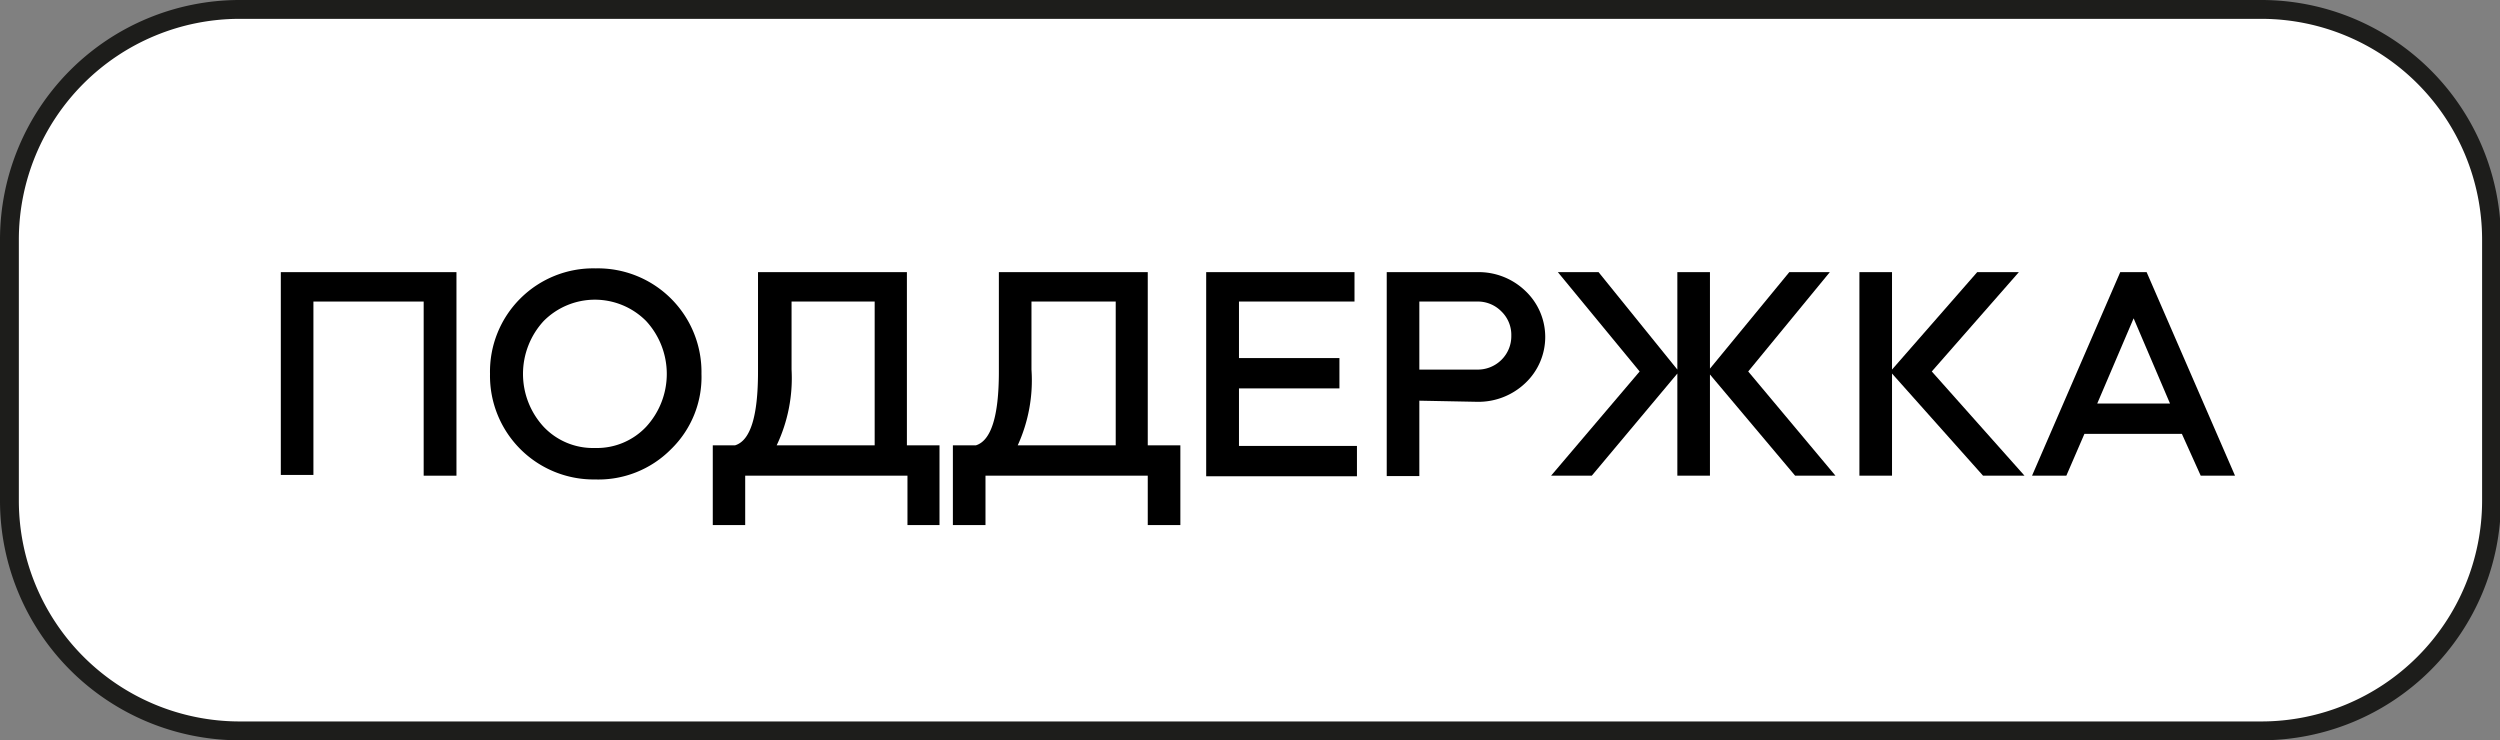
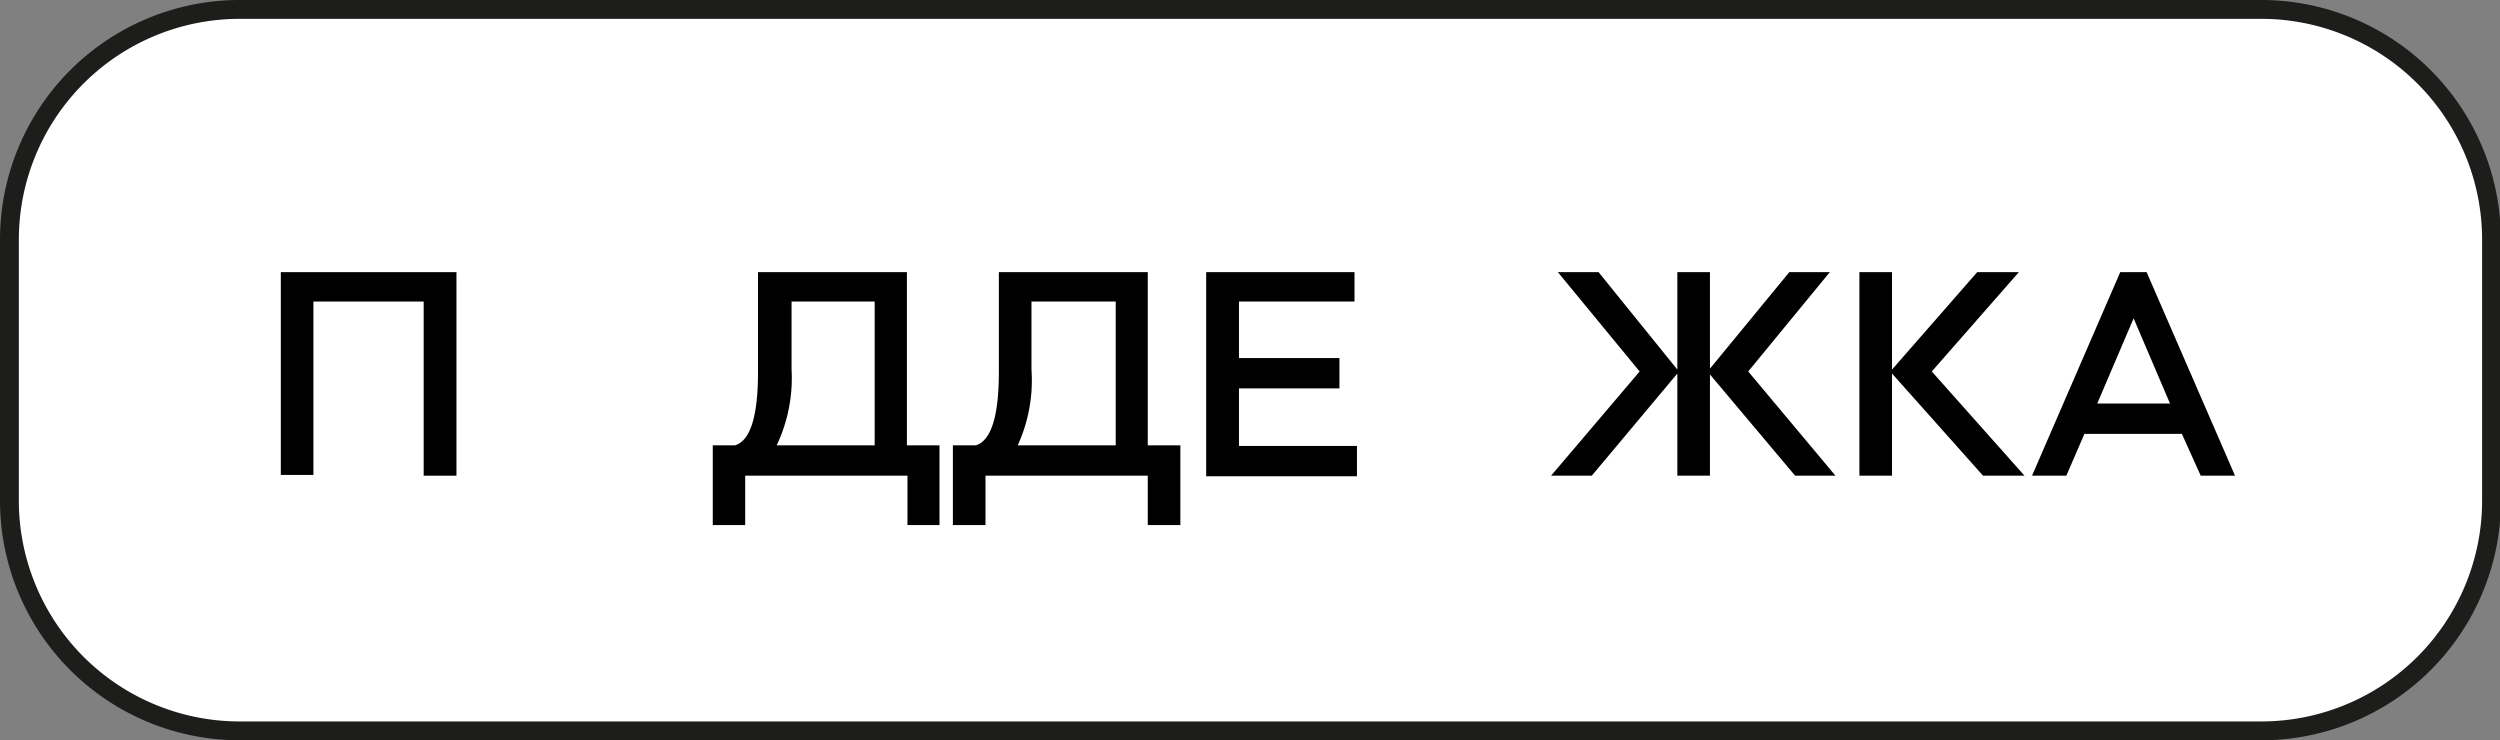
<svg xmlns="http://www.w3.org/2000/svg" id="Layer_1" data-name="Layer 1" viewBox="0 0 132.65 39.28">
  <rect x="0" y="0" width="132.65" height="39.28" fill="#808080" stroke="none" />
  <defs>
    <style>.cls-1{fill:none;}.cls-2{clip-path:url(#clip-path);}.cls-3{fill:#fff;}.cls-4{fill:#1d1d1b;}</style>
    <clipPath id="clip-path">
      <rect class="cls-1" x="-2802.3" y="-161.06" width="1920" height="1554.52" />
    </clipPath>
  </defs>
  <rect class="cls-3" x="0.5" y="0.5" width="131.65" height="38.28" rx="12.2" />
  <path class="cls-4" d="M12.7,39.28A12.72,12.72,0,0,1,0,26.58V12.7A12.72,12.72,0,0,1,12.7,0H120a12.72,12.72,0,0,1,12.7,12.7V26.58A12.72,12.72,0,0,1,120,39.28ZM12.7,1A11.72,11.72,0,0,0,1,12.7V26.58a11.72,11.72,0,0,0,11.7,11.7H120a11.72,11.72,0,0,0,11.7-11.7V12.7A11.72,11.72,0,0,0,120,1Z" />
  <path d="M16.63,16v9.2H14.9V14.44h9.32v10.8H22.48V16Z" />
-   <path d="M31.57,25.44A5.5,5.5,0,0,1,26,19.84a5.48,5.48,0,0,1,5.61-5.6,5.5,5.5,0,0,1,5.61,5.6,5.34,5.34,0,0,1-1.62,4A5.42,5.42,0,0,1,31.57,25.44Zm0-1.67a3.59,3.59,0,0,0,2.71-1.12,4.14,4.14,0,0,0,0-5.62,3.83,3.83,0,0,0-5.43,0,4.14,4.14,0,0,0,0,5.62A3.6,3.6,0,0,0,31.57,23.77Z" />
  <path d="M39.54,25.24v2.62H37.82V23.63H39c.82-.25,1.22-1.55,1.22-3.9V14.44h7.9v9.19h1.73v4.23H48.15V25.24Zm1.67-1.61h5.2V16H42v3.61A8.3,8.3,0,0,1,41.21,23.63Z" />
  <path d="M52.29,25.24v2.62H50.56V23.63h1.22c.81-.25,1.22-1.55,1.22-3.9V14.44h7.9v9.19h1.73v4.23H60.9V25.24ZM54,23.63h5.2V16H54.73v3.61A8.3,8.3,0,0,1,54,23.63Z" />
  <path d="M64,14.44h7.87V16H65.74V19h5.33v1.61H65.74v3.05H72v1.61H64Z" />
-   <path d="M75.31,21.26v4H73.58V14.44h4.79a3.57,3.57,0,0,1,2.57,1,3.36,3.36,0,0,1,0,4.88,3.61,3.61,0,0,1-2.57,1ZM78.37,16H75.31v3.61h3.06a1.78,1.78,0,0,0,1.29-.51,1.76,1.76,0,0,0,.53-1.29,1.73,1.73,0,0,0-.53-1.29A1.75,1.75,0,0,0,78.37,16Z" />
  <path d="M84.46,25.24H82.3L87,19.71l-4.34-5.27h2.16L89,19.61V14.44h1.73v5.12l4.21-5.12h2.15l-4.33,5.27,4.63,5.53H95.25l-4.52-5.37v5.37H89V19.82Z" />
  <path d="M98.66,25.24V14.44h1.73v5.17l4.52-5.17h2.21l-4.62,5.27,4.92,5.53h-2.2l-4.83-5.42v5.42Z" />
  <path d="M109.64,25.24h-1.82l4.68-10.8h1.4l4.69,10.8h-1.82l-1-2.22H110.6Zm5.5-3.83-1.93-4.52-1.93,4.52Z" />
</svg>